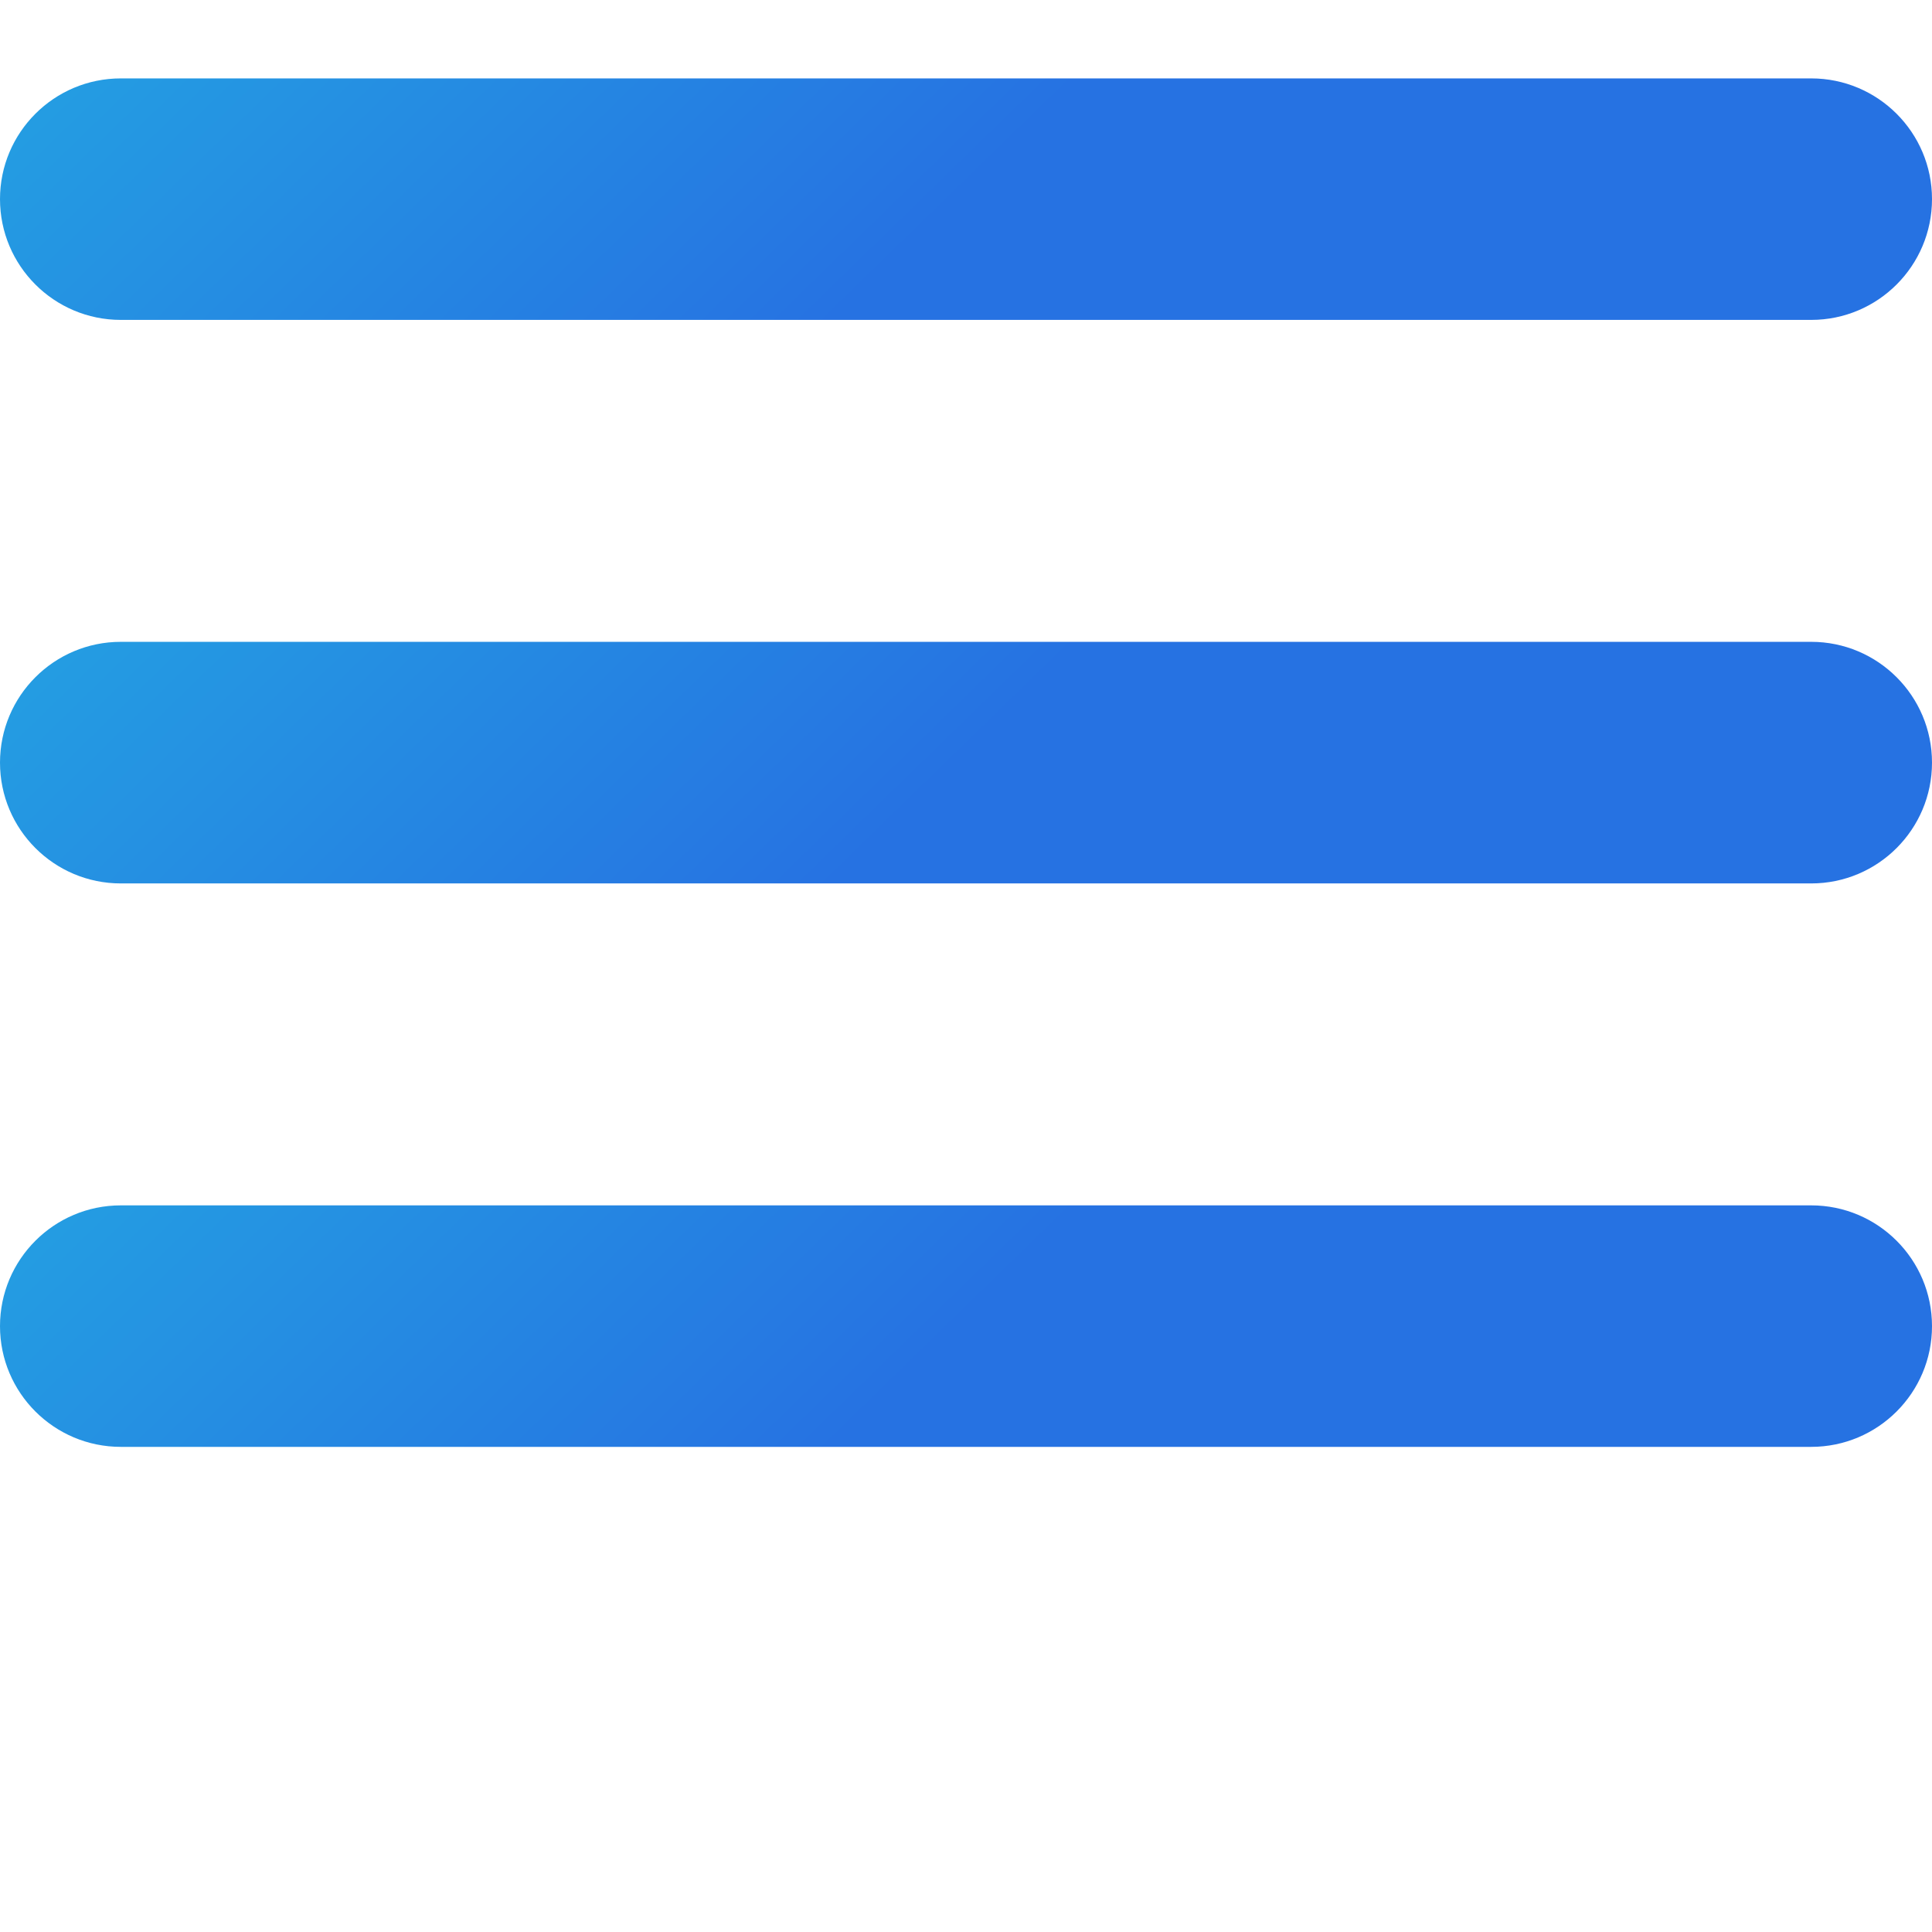
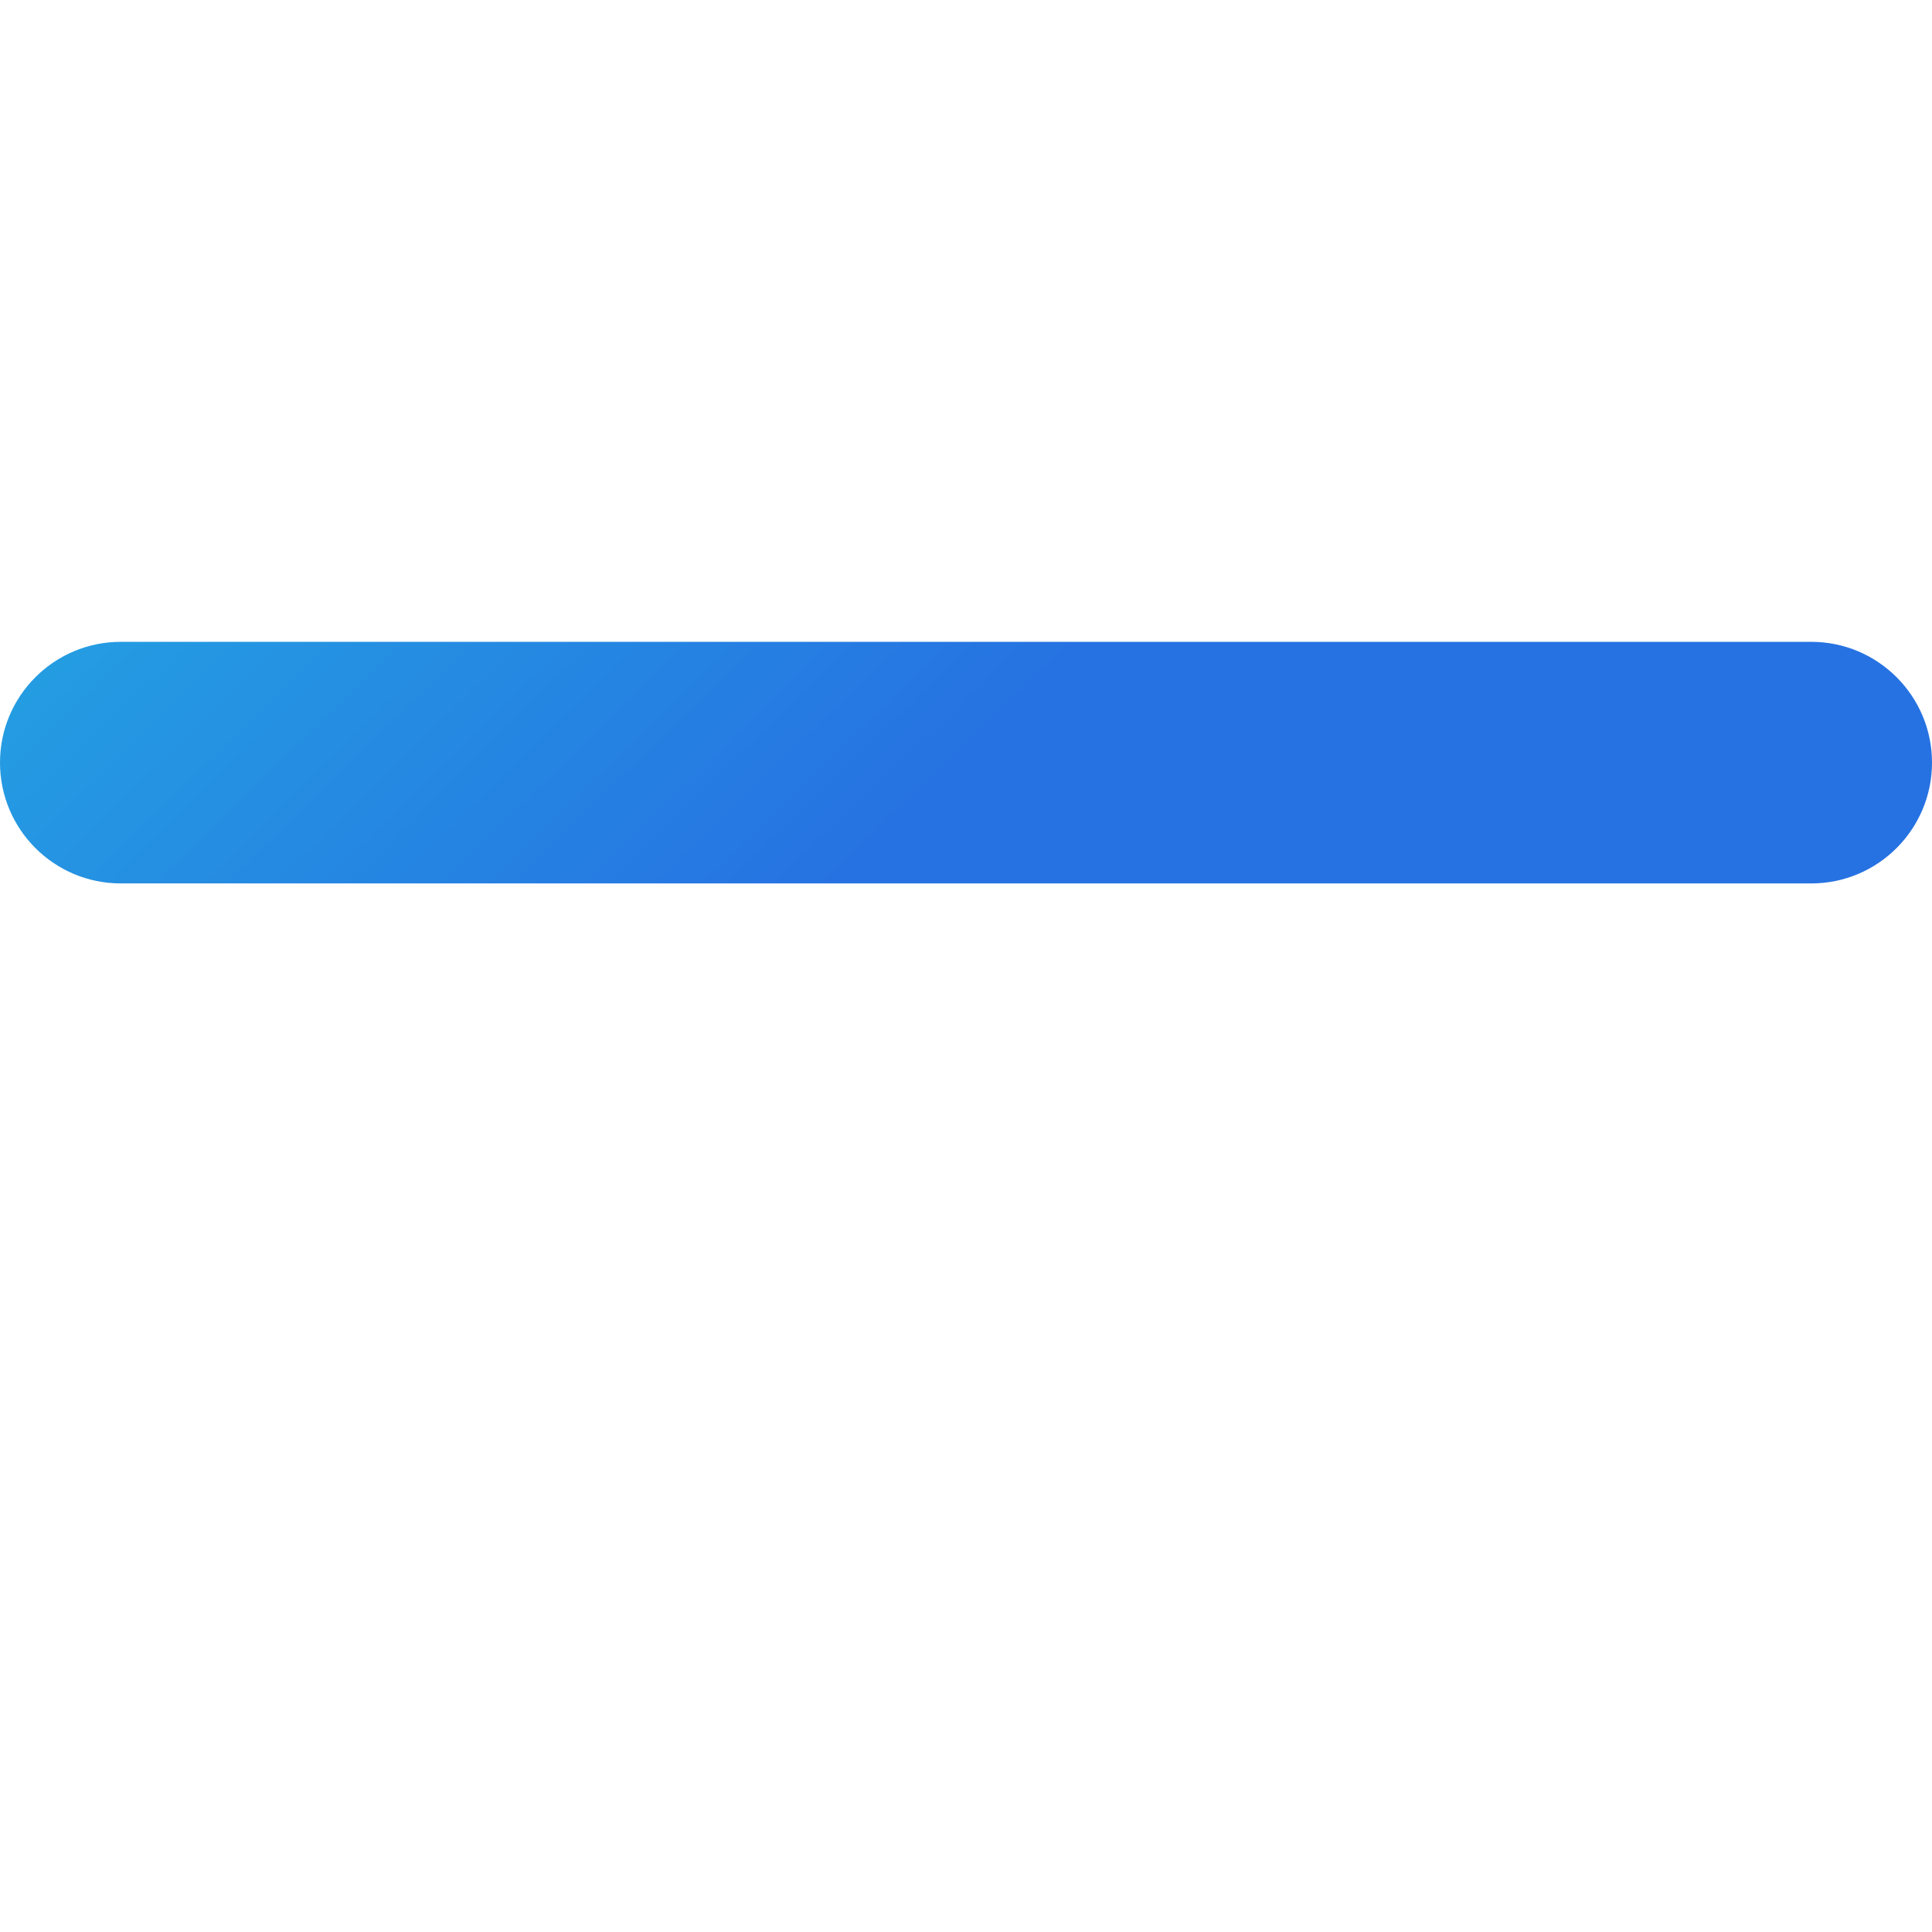
<svg xmlns="http://www.w3.org/2000/svg" width="19" height="19" viewBox="0 0 19 19" fill="none">
  <path d="M17.812 6.312H1.188C0.532 6.312 0 6.844 0 7.5C0 8.156 0.532 8.688 1.188 8.688H17.812C18.468 8.688 19 8.156 19 7.5C19 6.844 18.468 6.312 17.812 6.312Z" fill="url(#paint0_linear_115_51153)" />
-   <path d="M1.188 3.146H17.812C18.468 3.146 19 2.614 19 1.958C19 1.303 18.468 0.771 17.812 0.771H1.188C0.532 0.771 0 1.303 0 1.958C0 2.614 0.532 3.146 1.188 3.146Z" fill="url(#paint1_linear_115_51153)" />
-   <path d="M17.812 11.854H1.188C0.532 11.854 0 12.386 0 13.042C0 13.697 0.532 14.229 1.188 14.229H17.812C18.468 14.229 19 13.697 19 13.042C19 12.386 18.468 11.854 17.812 11.854Z" fill="url(#paint2_linear_115_51153)" />
  <defs>
    <linearGradient id="paint0_linear_115_51153" x1="-0.089" y1="6.267" x2="5.151" y2="11.648" gradientUnits="userSpaceOnUse">
      <stop stop-color="#24A0E2" />
      <stop offset="1" stop-color="#2672E2" />
    </linearGradient>
    <linearGradient id="paint1_linear_115_51153" x1="-0.089" y1="0.725" x2="5.151" y2="6.106" gradientUnits="userSpaceOnUse">
      <stop stop-color="#24A0E2" />
      <stop offset="1" stop-color="#2672E2" />
    </linearGradient>
    <linearGradient id="paint2_linear_115_51153" x1="-0.089" y1="11.808" x2="5.151" y2="17.189" gradientUnits="userSpaceOnUse">
      <stop stop-color="#24A0E2" />
      <stop offset="1" stop-color="#2672E2" />
    </linearGradient>
  </defs>
</svg>